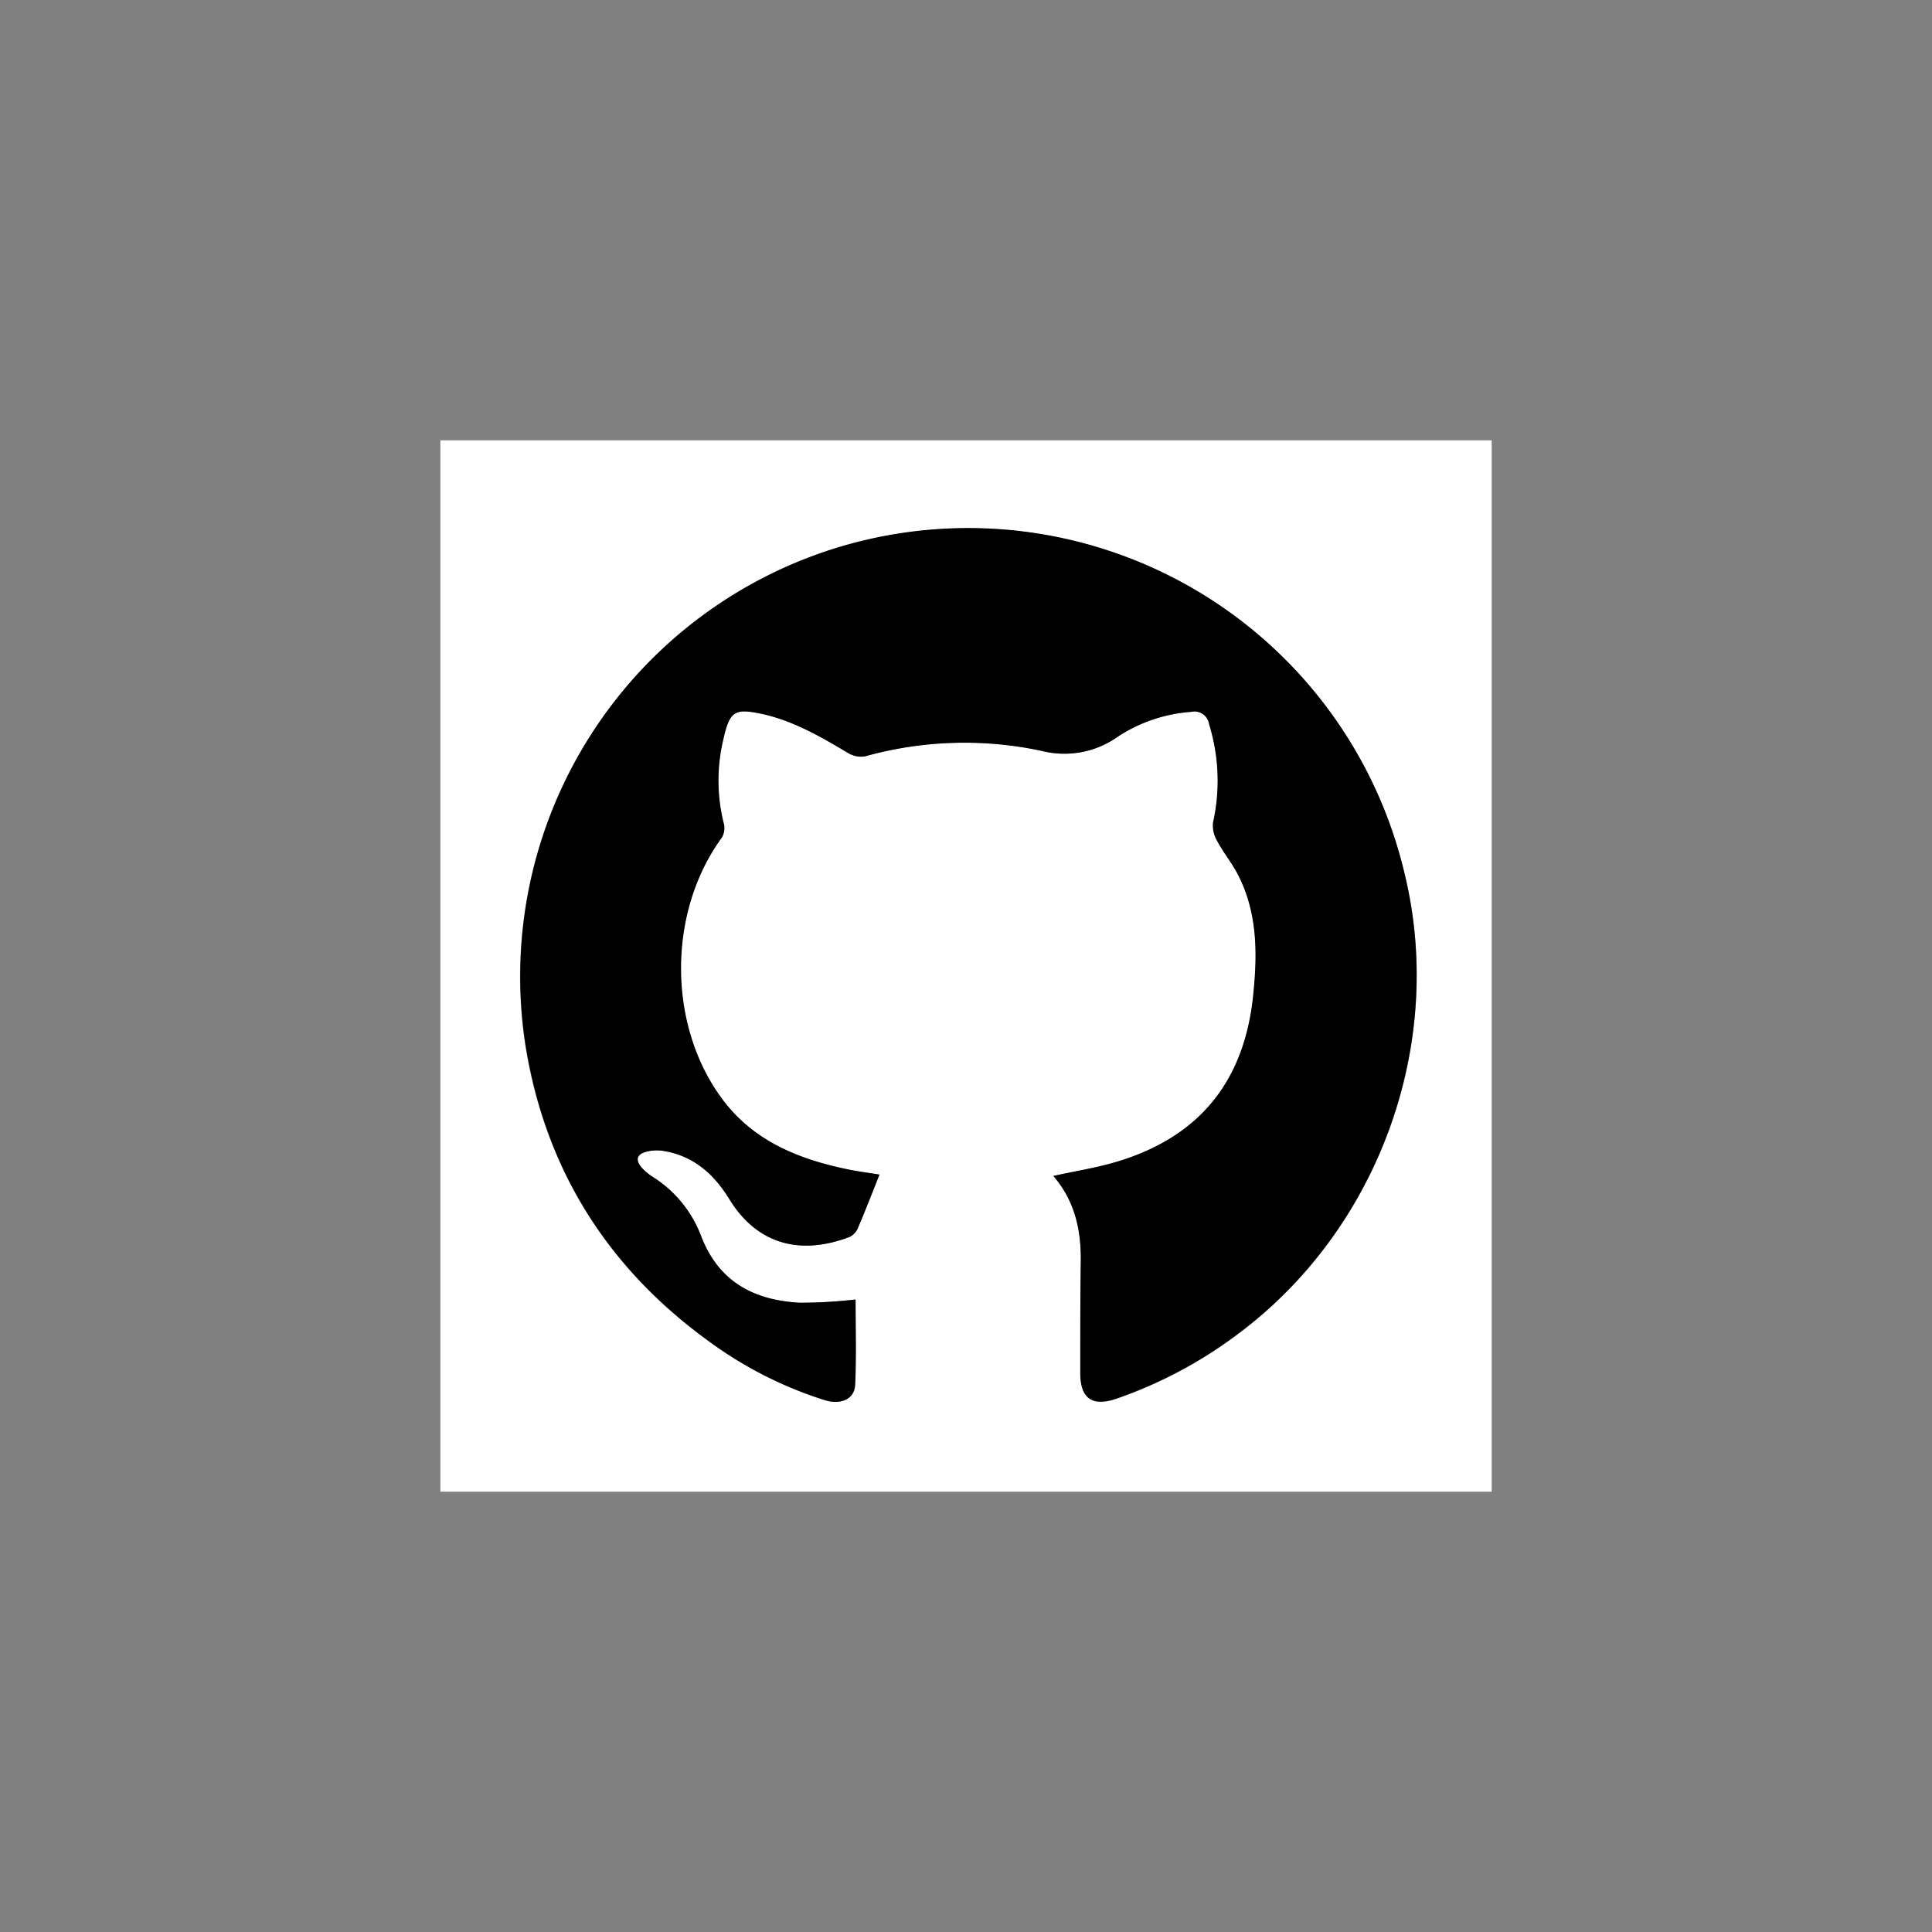
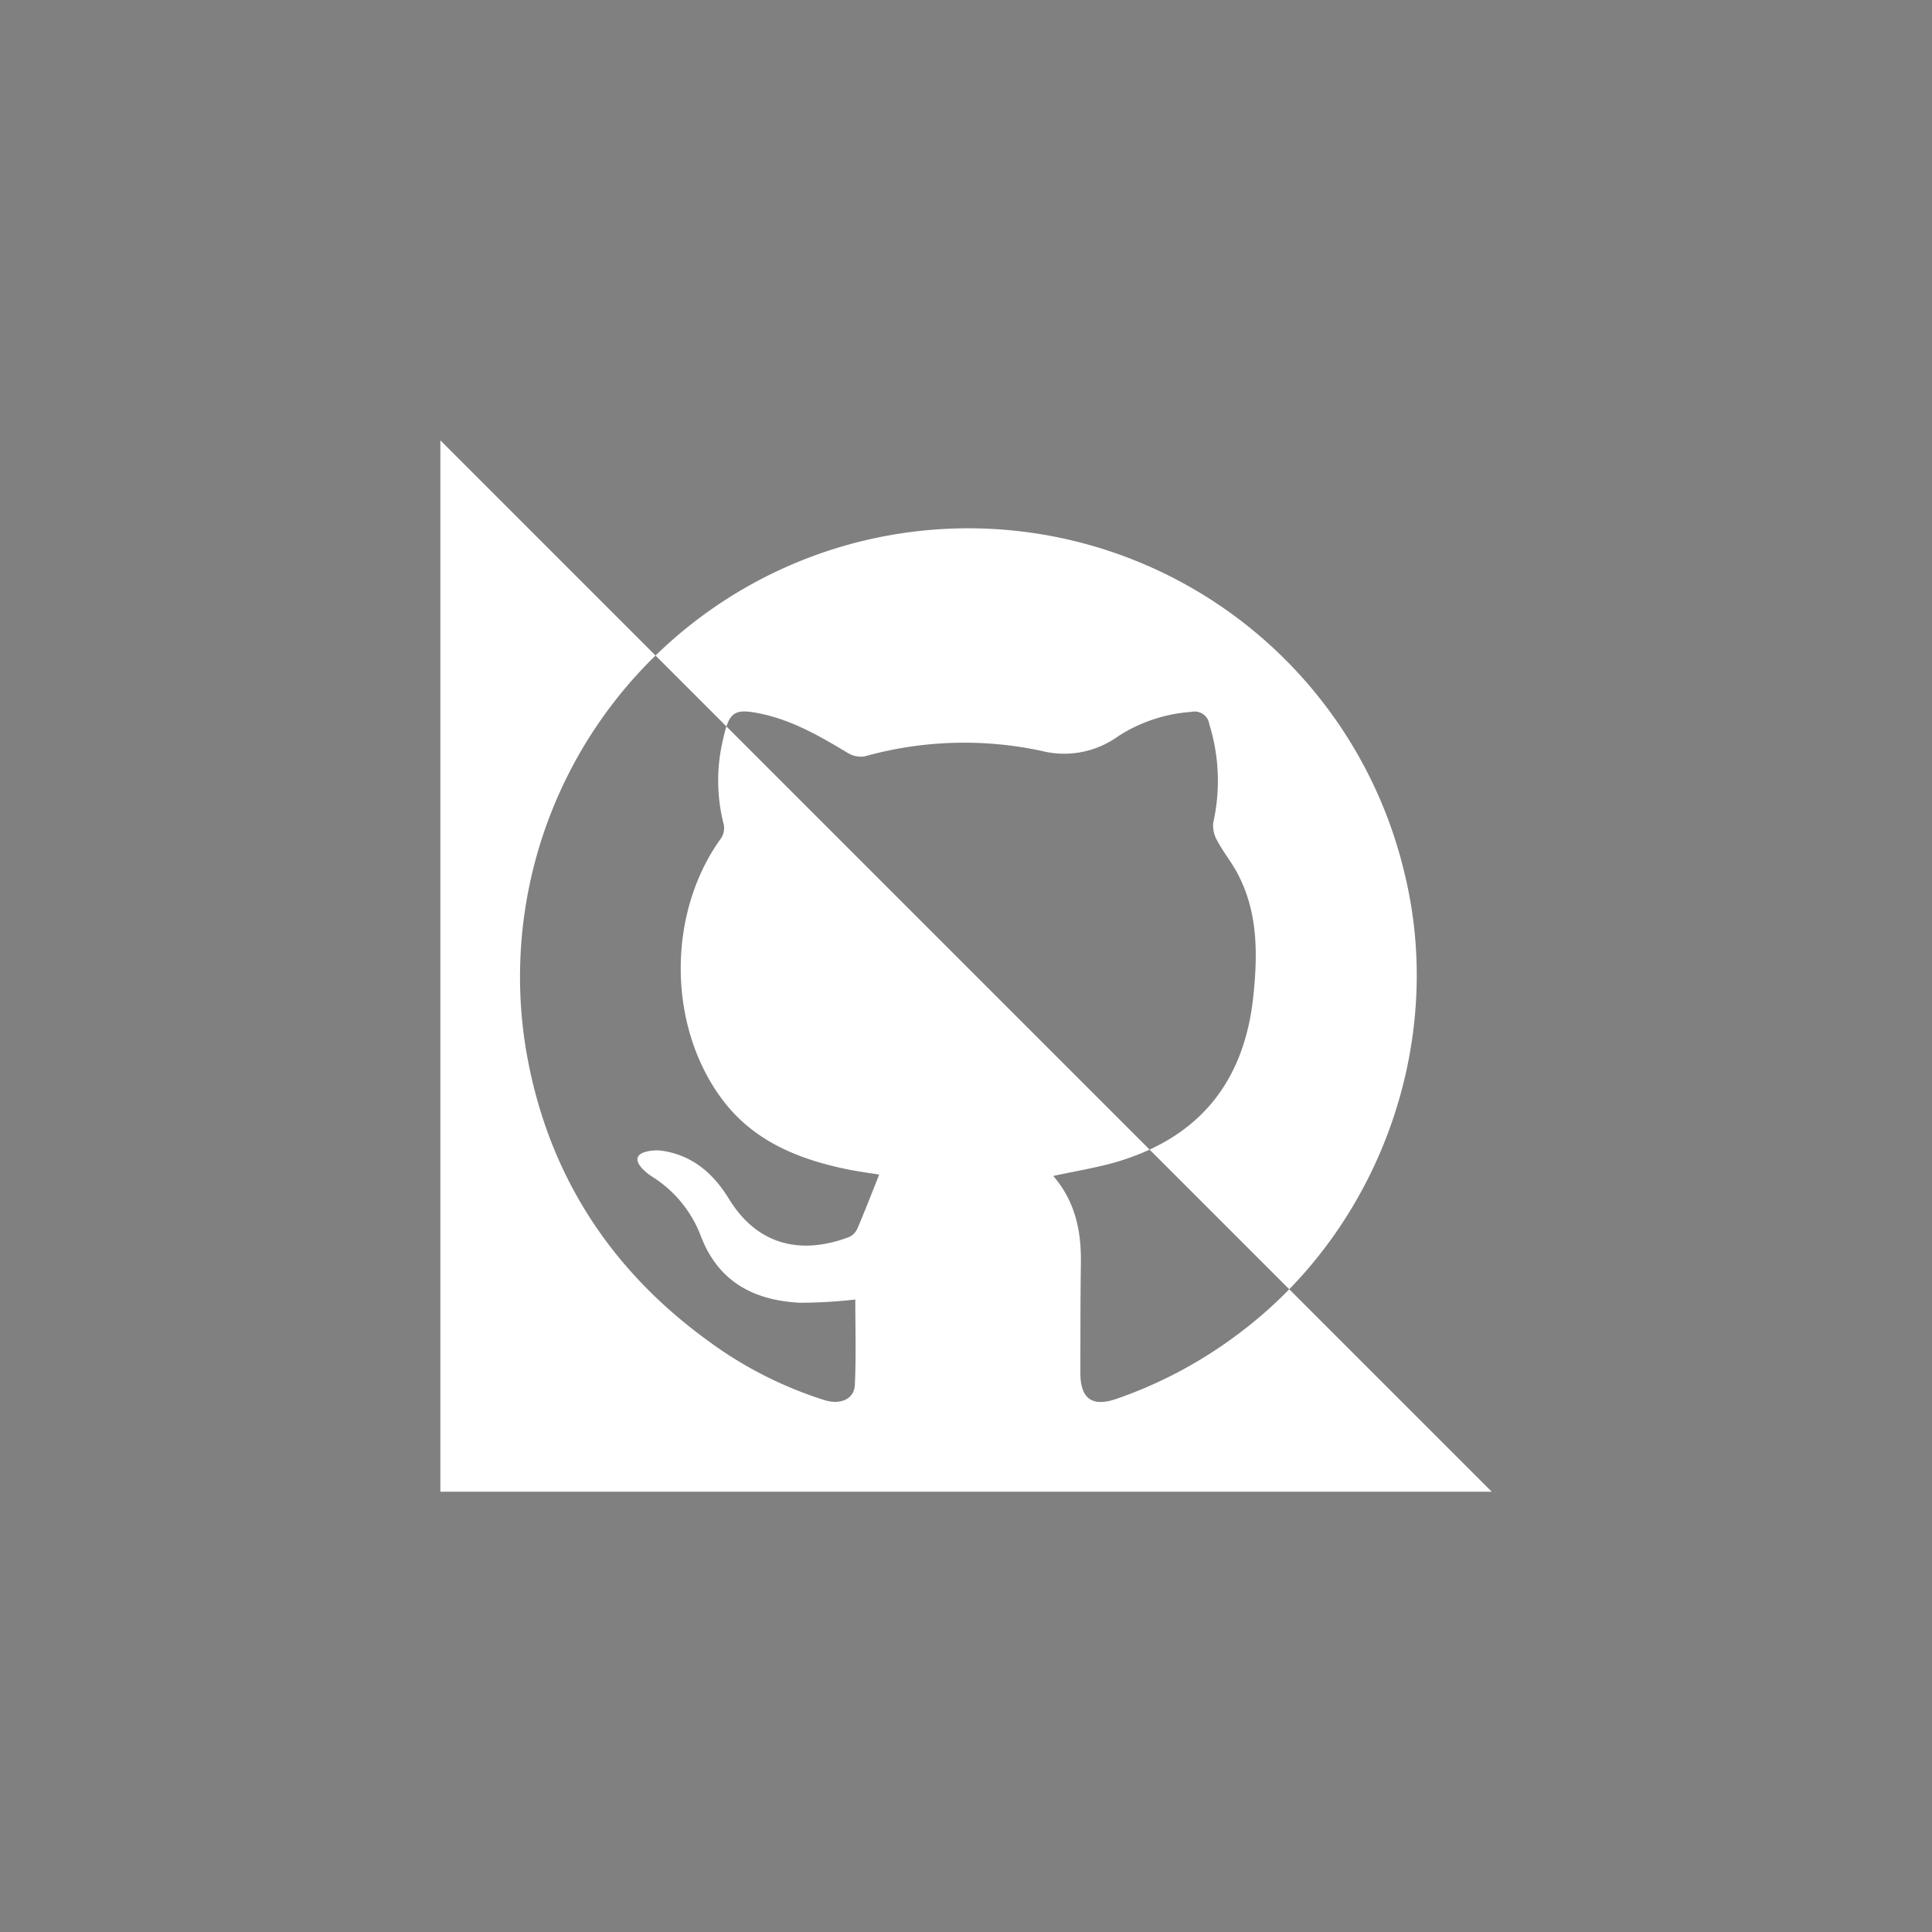
<svg xmlns="http://www.w3.org/2000/svg" viewBox="0 0 300 300">
  <rect x="0" y="0" width="300" height="300" fill="#808080" stroke="none" />
  <defs>
    <style>.cls-1{fill:#fff;}</style>
  </defs>
  <g id="GitHub">
-     <path class="cls-1" d="M231.63,231.63H68.38V68.38H231.63Zm-68.06-49c3.37,3.9,4.34,8.49,4.27,13.44-.08,5.7-.07,11.4-.08,17.1,0,4.06,1.84,5.38,5.73,4a68.73,68.73,0,0,0,18.74-10c21.84-16.26,32.29-45,25.91-71.37a69.61,69.61,0,0,0-87-51.06A69.65,69.65,0,0,0,81.6,162.53c3.1,19,12.65,34.25,28.25,45.6a61.62,61.62,0,0,0,18.21,9.29c2.48.76,4.58-.19,4.68-2.36.21-4.44.07-8.9.07-13.27a77.71,77.71,0,0,1-8.62.5c-7.09-.37-12.6-3.2-15.34-10.29a18.67,18.67,0,0,0-7.43-9.19,8.42,8.42,0,0,1-1.73-1.4c-1.16-1.28-.89-2.23.78-2.61a6.58,6.58,0,0,1,2.42-.1c4.71.73,7.91,3.56,10.32,7.49,4.41,7.19,11.19,8.73,18.67,5.88a2.66,2.66,0,0,0,1.27-1.33c1.18-2.76,2.26-5.56,3.37-8.35-1.39-.23-3.19-.46-5-.83-7.55-1.56-14.47-4.36-19.28-10.72-8.66-11.46-8.68-29.09-.27-40.68a2.86,2.86,0,0,0,.41-2.15,27.34,27.34,0,0,1-.13-13.09c1-4.57,1.76-5,6.33-4,4.79,1.1,8.92,3.51,13.07,6a3.88,3.88,0,0,0,2.61.53,57.36,57.36,0,0,1,27.39-.87,14.34,14.34,0,0,0,12-2.27A24,24,0,0,1,185,110.54a2.3,2.3,0,0,1,2.78,1.91,29.7,29.7,0,0,1,.62,15.26,4.59,4.59,0,0,0,.64,2.88c.92,1.73,2.18,3.27,3.1,5,3.21,6,3.16,12.52,2.48,19.07-1.39,13.35-8.43,22-21.29,25.78C170.15,181.36,166.88,181.87,163.57,182.6Z" />
-     <path d="M163.57,182.6c3.31-.73,6.58-1.24,9.72-2.17,12.86-3.82,19.9-12.43,21.29-25.78.68-6.55.73-13-2.48-19.07-.92-1.72-2.18-3.26-3.1-5a4.59,4.59,0,0,1-.64-2.88,29.7,29.7,0,0,0-.62-15.26,2.3,2.3,0,0,0-2.78-1.91,24,24,0,0,0-11.26,3.78,14.34,14.34,0,0,1-12,2.27,57.36,57.36,0,0,0-27.39.87,3.88,3.88,0,0,1-2.61-.53c-4.15-2.46-8.28-4.87-13.07-6-4.57-1-5.3-.61-6.33,4a27.34,27.34,0,0,0,.13,13.09,2.86,2.86,0,0,1-.41,2.15c-8.41,11.59-8.39,29.22.27,40.68,4.81,6.36,11.73,9.16,19.28,10.72,1.78.37,3.58.6,5,.83-1.11,2.79-2.19,5.59-3.37,8.35a2.66,2.66,0,0,1-1.27,1.33c-7.48,2.85-14.26,1.31-18.67-5.88-2.41-3.93-5.61-6.76-10.32-7.49a6.58,6.58,0,0,0-2.42.1c-1.67.38-1.94,1.33-.78,2.61a8.42,8.42,0,0,0,1.73,1.4,18.67,18.67,0,0,1,7.43,9.19c2.74,7.09,8.25,9.92,15.34,10.29a77.71,77.71,0,0,0,8.62-.5c0,4.37.14,8.83-.07,13.27-.1,2.17-2.2,3.12-4.68,2.36a61.62,61.62,0,0,1-18.21-9.29c-15.6-11.35-25.15-26.6-28.25-45.6A69.65,69.65,0,0,1,131.12,84.7a69.61,69.61,0,0,1,87,51.06c6.38,26.4-4.07,55.11-25.91,71.37a68.73,68.73,0,0,1-18.74,10c-3.89,1.35-5.74,0-5.73-4,0-5.7,0-11.4.08-17.1C167.91,191.09,166.94,186.5,163.57,182.6Z" />
+     <path class="cls-1" d="M231.63,231.63H68.38V68.38Zm-68.06-49c3.37,3.9,4.34,8.49,4.27,13.44-.08,5.7-.07,11.4-.08,17.1,0,4.06,1.84,5.38,5.73,4a68.73,68.73,0,0,0,18.74-10c21.84-16.26,32.29-45,25.91-71.37a69.61,69.61,0,0,0-87-51.06A69.65,69.65,0,0,0,81.6,162.53c3.1,19,12.65,34.25,28.25,45.6a61.62,61.62,0,0,0,18.21,9.29c2.48.76,4.58-.19,4.68-2.36.21-4.44.07-8.9.07-13.27a77.71,77.71,0,0,1-8.62.5c-7.09-.37-12.6-3.2-15.34-10.29a18.67,18.67,0,0,0-7.43-9.19,8.42,8.42,0,0,1-1.73-1.4c-1.16-1.28-.89-2.23.78-2.61a6.58,6.58,0,0,1,2.42-.1c4.71.73,7.91,3.56,10.32,7.49,4.41,7.19,11.19,8.73,18.67,5.88a2.66,2.66,0,0,0,1.27-1.33c1.18-2.76,2.26-5.56,3.37-8.35-1.39-.23-3.19-.46-5-.83-7.55-1.56-14.47-4.36-19.28-10.72-8.66-11.46-8.68-29.09-.27-40.68a2.86,2.86,0,0,0,.41-2.15,27.34,27.34,0,0,1-.13-13.09c1-4.57,1.76-5,6.33-4,4.79,1.1,8.92,3.51,13.07,6a3.88,3.88,0,0,0,2.61.53,57.36,57.36,0,0,1,27.39-.87,14.34,14.34,0,0,0,12-2.27A24,24,0,0,1,185,110.54a2.3,2.3,0,0,1,2.78,1.91,29.7,29.7,0,0,1,.62,15.26,4.59,4.59,0,0,0,.64,2.88c.92,1.73,2.18,3.27,3.1,5,3.21,6,3.16,12.52,2.48,19.07-1.39,13.35-8.43,22-21.29,25.78C170.15,181.36,166.88,181.87,163.57,182.6Z" />
  </g>
</svg>